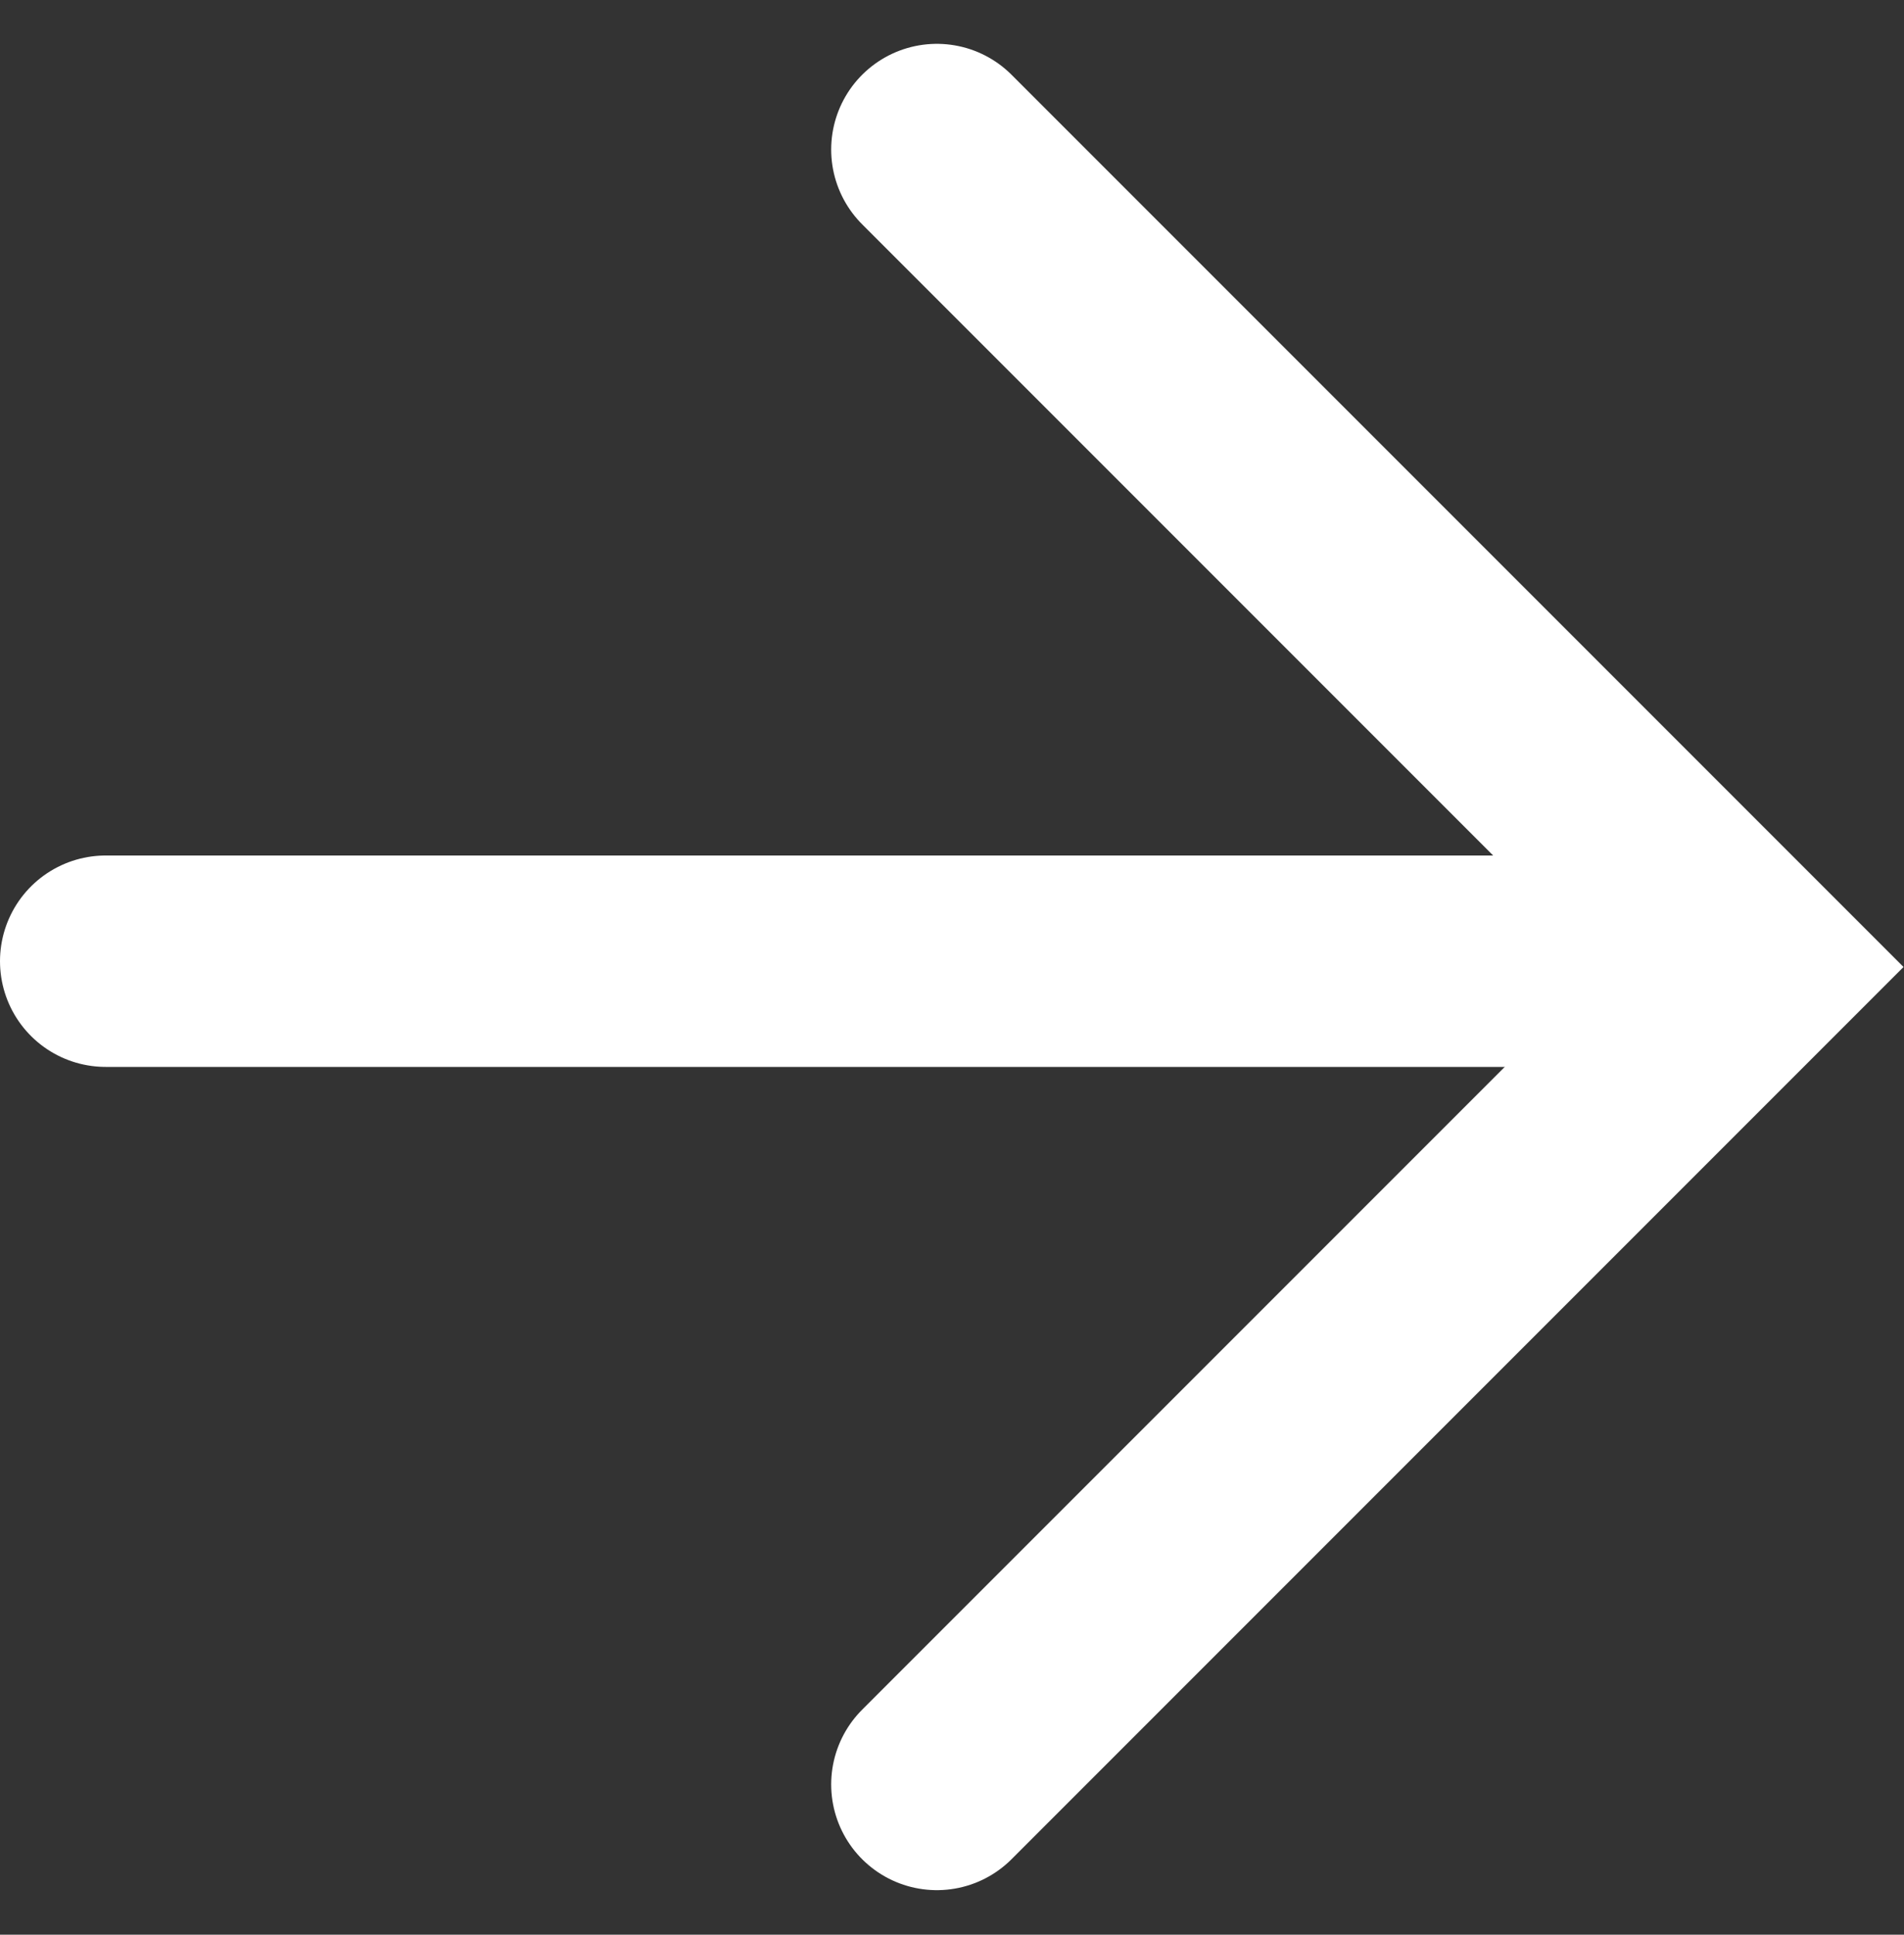
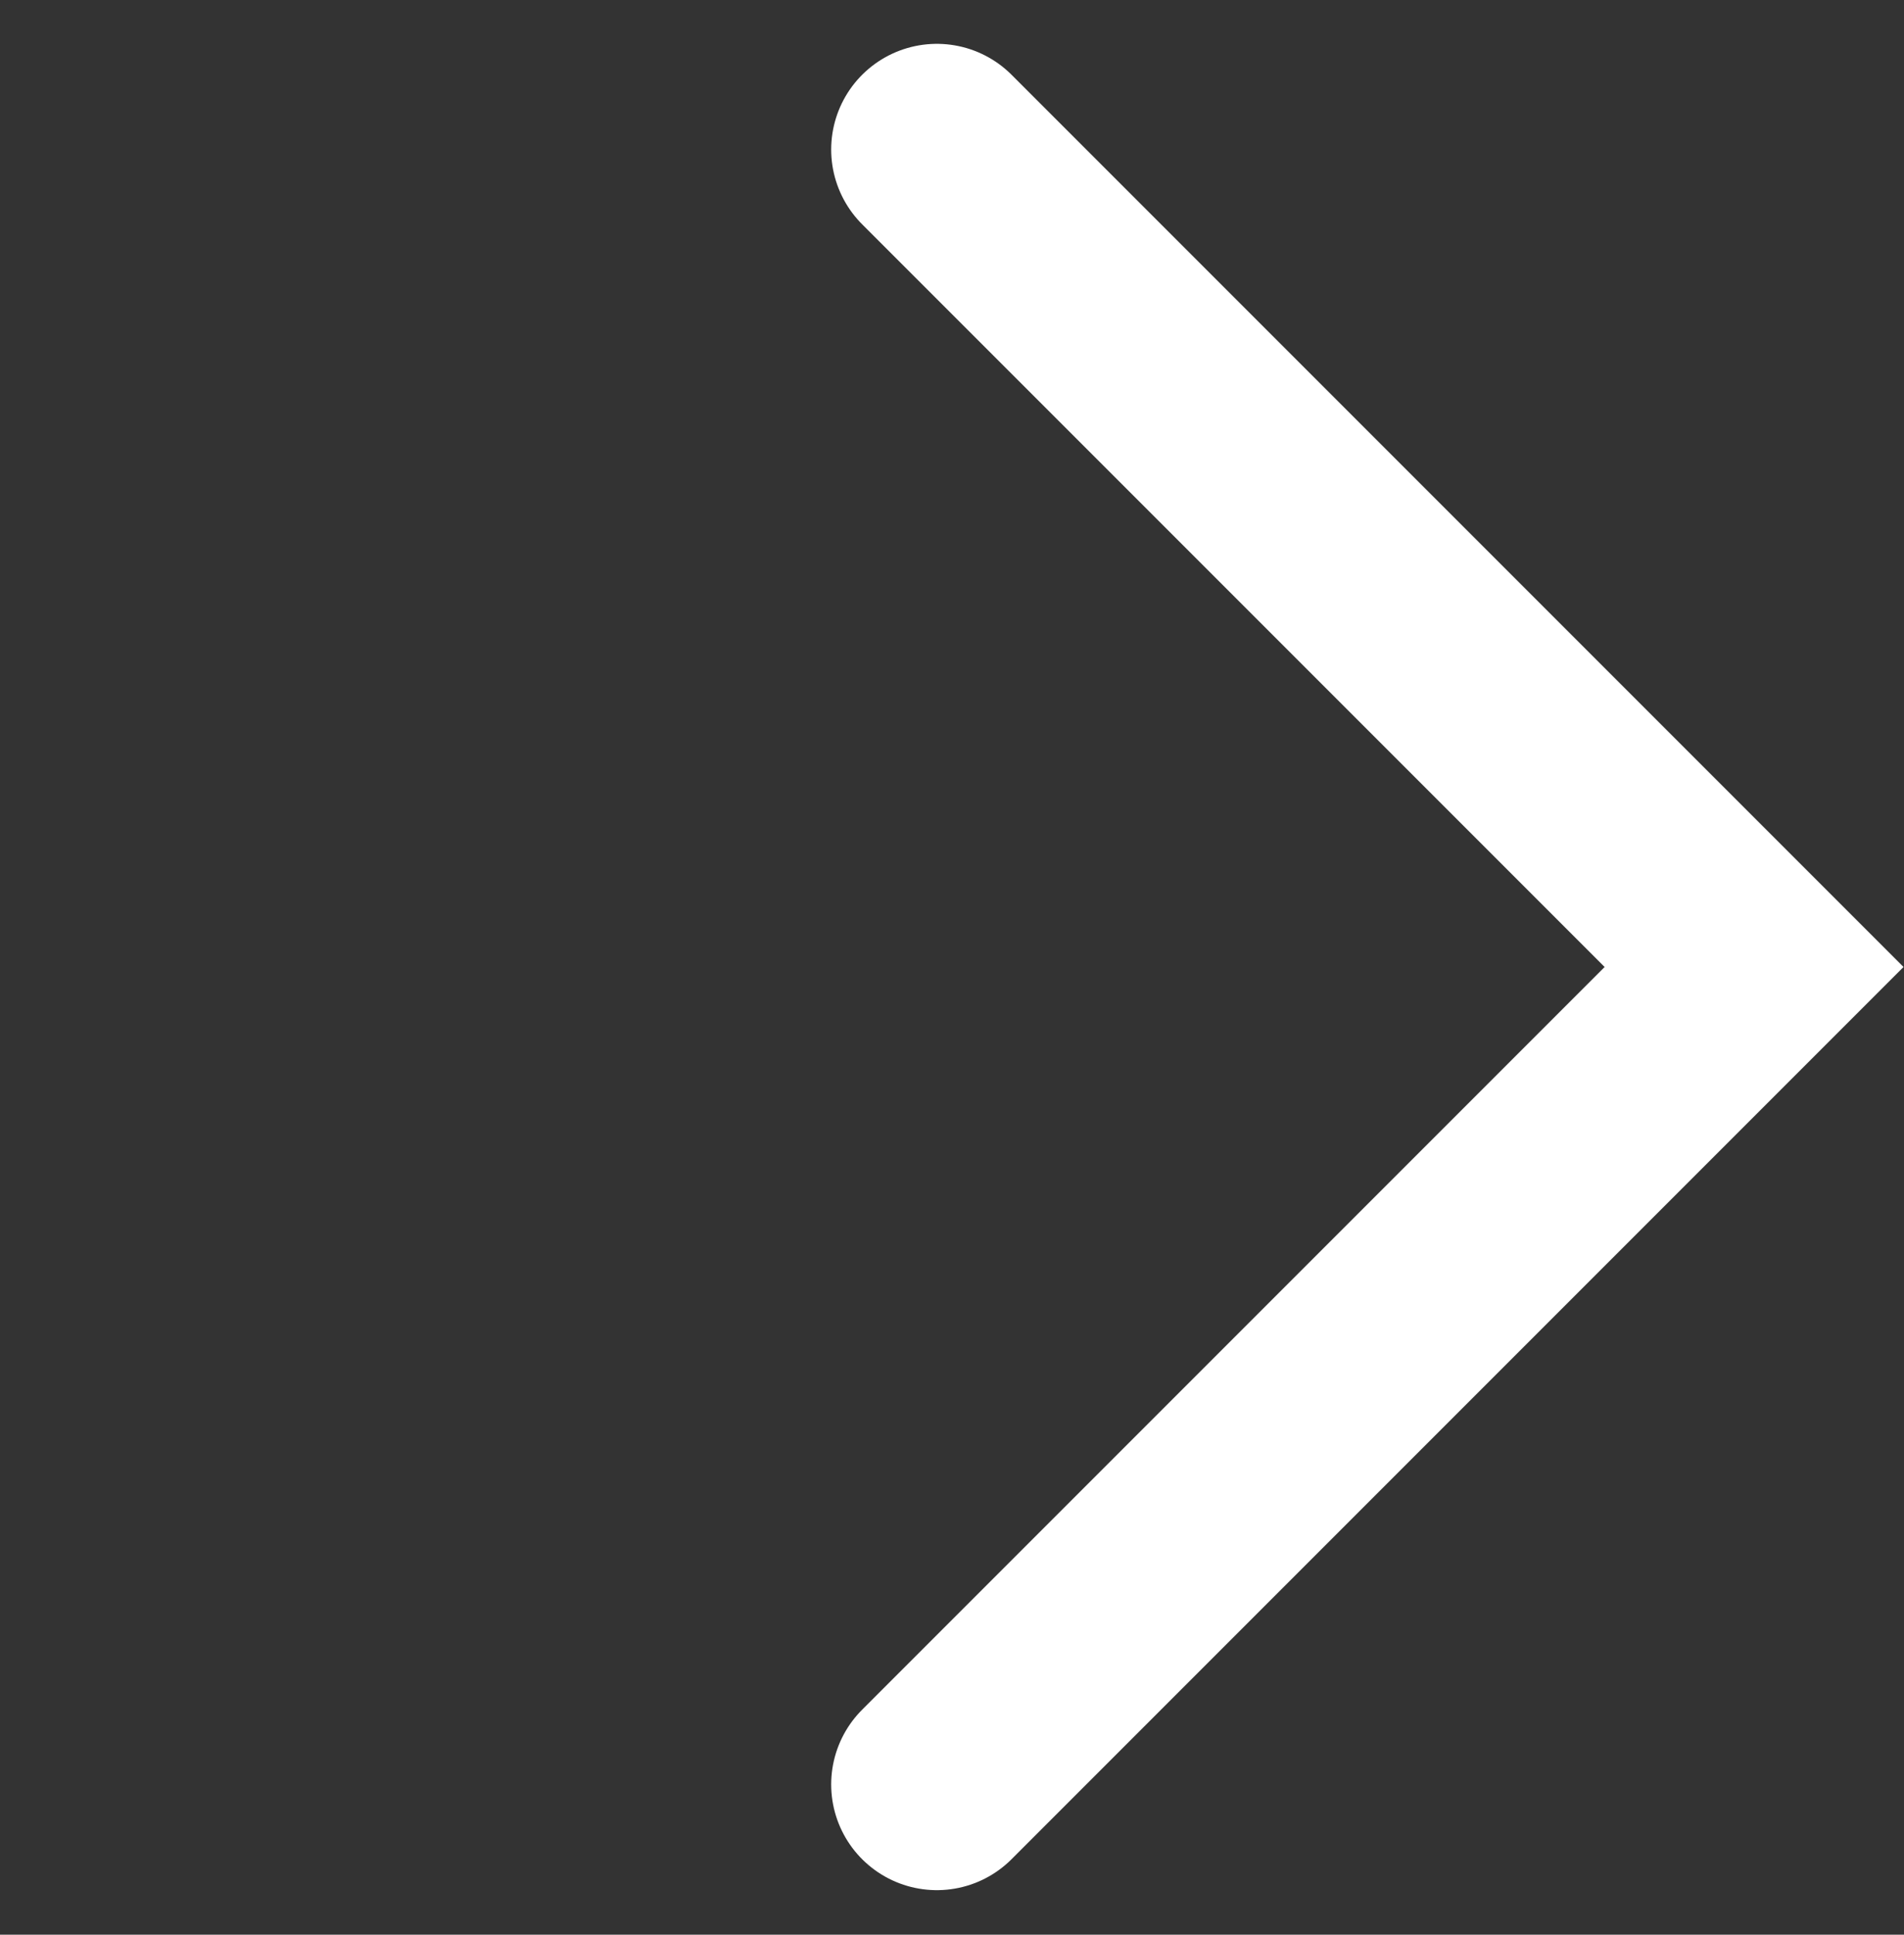
<svg xmlns="http://www.w3.org/2000/svg" width="13.513" height="13.727" viewBox="0 0 13.513 13.727">
  <rect x="0" y="0" width="13.513" height="13.727" fill="#333333" stroke="none" />
  <defs>
    <style>.a{fill:none;stroke:#fff;stroke-linecap:round;stroke-width:1.5px;}</style>
  </defs>
  <g transform="translate(0.75 1.061)">
-     <path class="a" d="M587.49,5549.281h11.485" transform="translate(-587.49 -5543.522)" />
    <path class="a" d="M600.984,5541.509l5.8,5.8-5.8,5.8" transform="translate(-595.085 -5541.509)" />
  </g>
</svg>